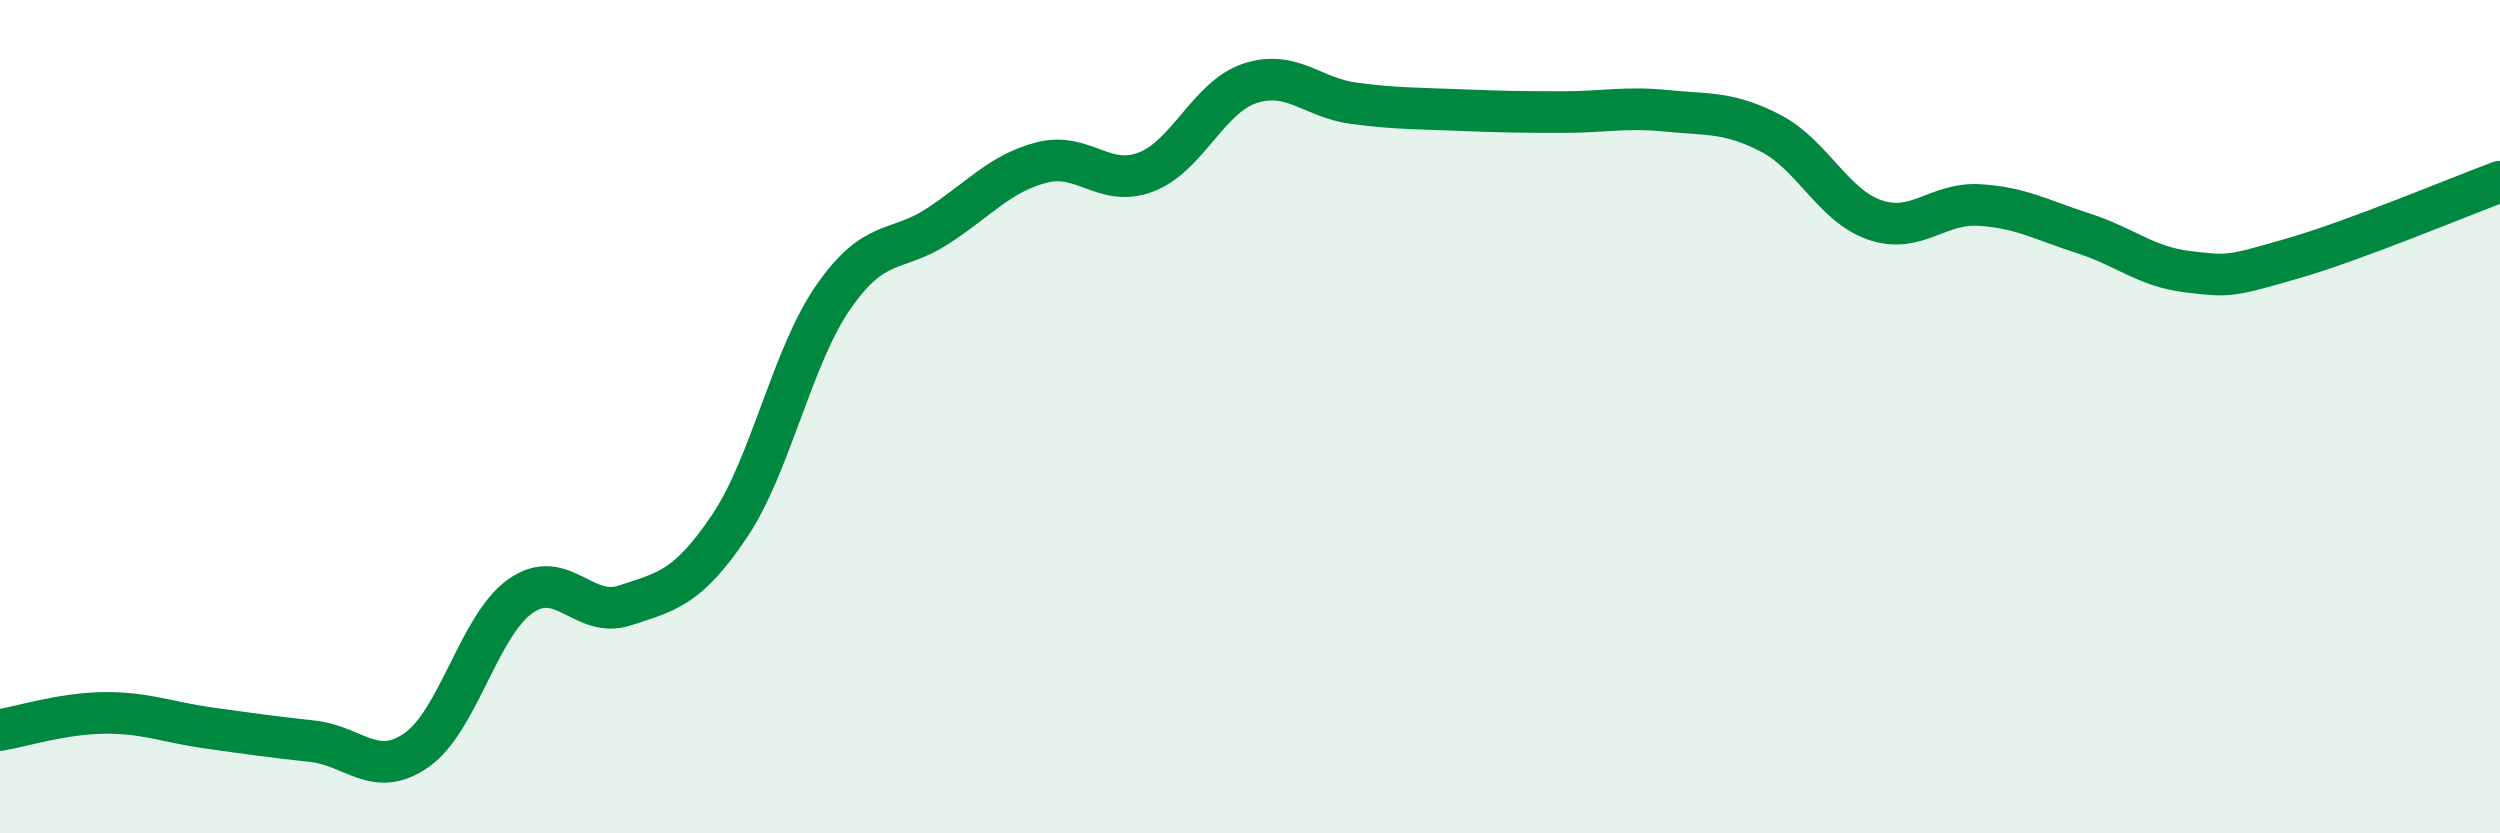
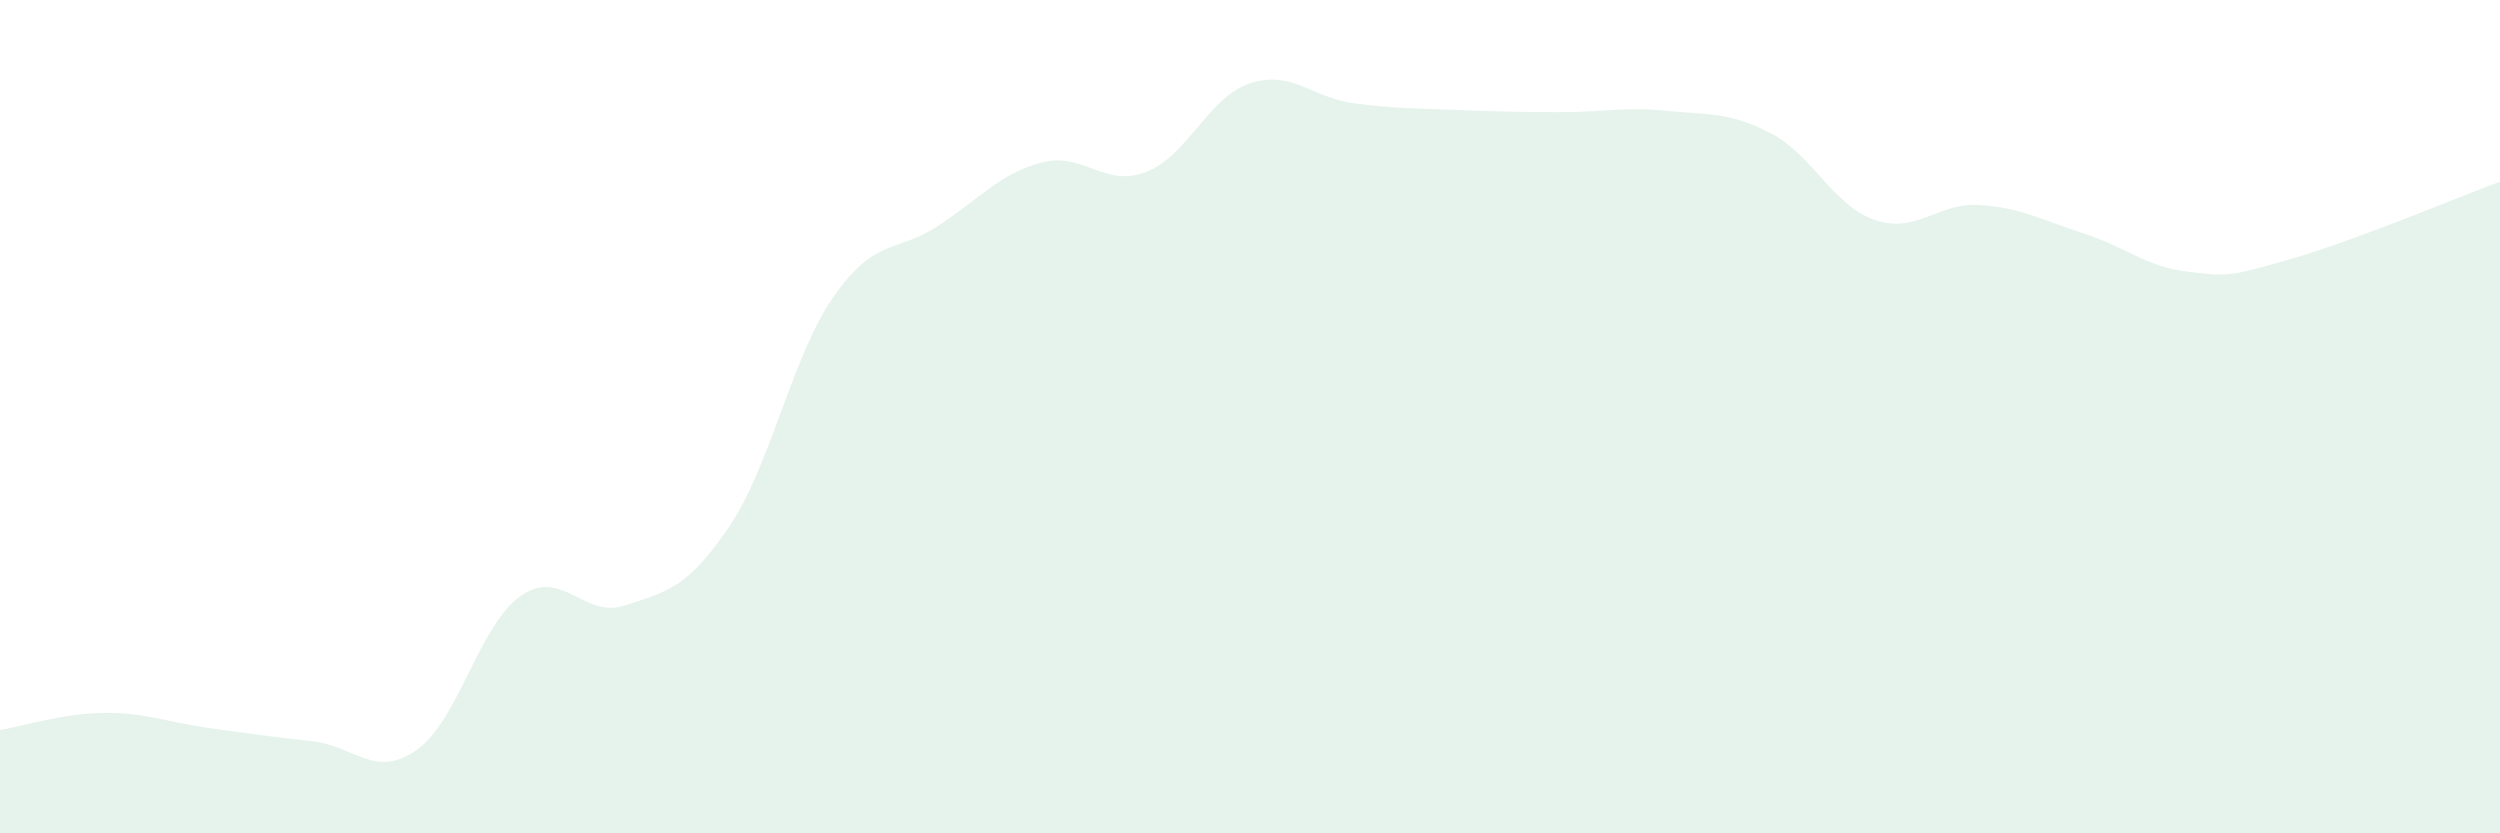
<svg xmlns="http://www.w3.org/2000/svg" width="60" height="20" viewBox="0 0 60 20">
  <path d="M 0,17.52 C 0.5,17.44 1.5,17.12 2.5,17.11 C 3.5,17.1 4,17.33 5,17.47 C 6,17.61 6.5,17.68 7.5,17.79 C 8.5,17.9 9,18.7 10,18 C 11,17.3 11.5,14.99 12.5,14.3 C 13.5,13.61 14,14.86 15,14.53 C 16,14.2 16.5,14.12 17.5,12.64 C 18.5,11.16 19,8.57 20,7.13 C 21,5.69 21.5,6.08 22.5,5.43 C 23.5,4.78 24,4.16 25,3.9 C 26,3.64 26.5,4.51 27.5,4.13 C 28.5,3.75 29,2.33 30,2 C 31,1.67 31.5,2.35 32.5,2.48 C 33.5,2.61 34,2.6 35,2.64 C 36,2.68 36.5,2.69 37.5,2.69 C 38.5,2.69 39,2.56 40,2.66 C 41,2.76 41.5,2.68 42.5,3.2 C 43.5,3.72 44,4.94 45,5.28 C 46,5.62 46.5,4.86 47.5,4.92 C 48.5,4.98 49,5.28 50,5.6 C 51,5.92 51.5,6.4 52.5,6.52 C 53.5,6.64 53.5,6.64 55,6.21 C 56.5,5.78 59,4.73 60,4.36L60 20L0 20Z" fill="#008740" opacity="0.1" stroke-linecap="round" stroke-linejoin="round" />
-   <path d="M 0,17.52 C 0.5,17.44 1.5,17.12 2.5,17.11 C 3.5,17.1 4,17.33 5,17.47 C 6,17.61 6.5,17.68 7.5,17.79 C 8.5,17.9 9,18.7 10,18 C 11,17.3 11.5,14.99 12.5,14.3 C 13.5,13.61 14,14.86 15,14.53 C 16,14.2 16.5,14.12 17.5,12.64 C 18.5,11.16 19,8.57 20,7.13 C 21,5.69 21.5,6.08 22.5,5.43 C 23.5,4.78 24,4.16 25,3.9 C 26,3.64 26.5,4.51 27.5,4.13 C 28.5,3.75 29,2.33 30,2 C 31,1.67 31.5,2.35 32.5,2.48 C 33.5,2.61 34,2.6 35,2.64 C 36,2.68 36.5,2.69 37.5,2.69 C 38.5,2.69 39,2.56 40,2.66 C 41,2.76 41.5,2.68 42.5,3.2 C 43.5,3.72 44,4.94 45,5.28 C 46,5.62 46.5,4.86 47.5,4.92 C 48.5,4.98 49,5.28 50,5.6 C 51,5.92 51.5,6.4 52.5,6.52 C 53.5,6.64 53.5,6.64 55,6.21 C 56.5,5.78 59,4.73 60,4.36" stroke="#008740" stroke-width="1" fill="none" stroke-linecap="round" stroke-linejoin="round" />
</svg>